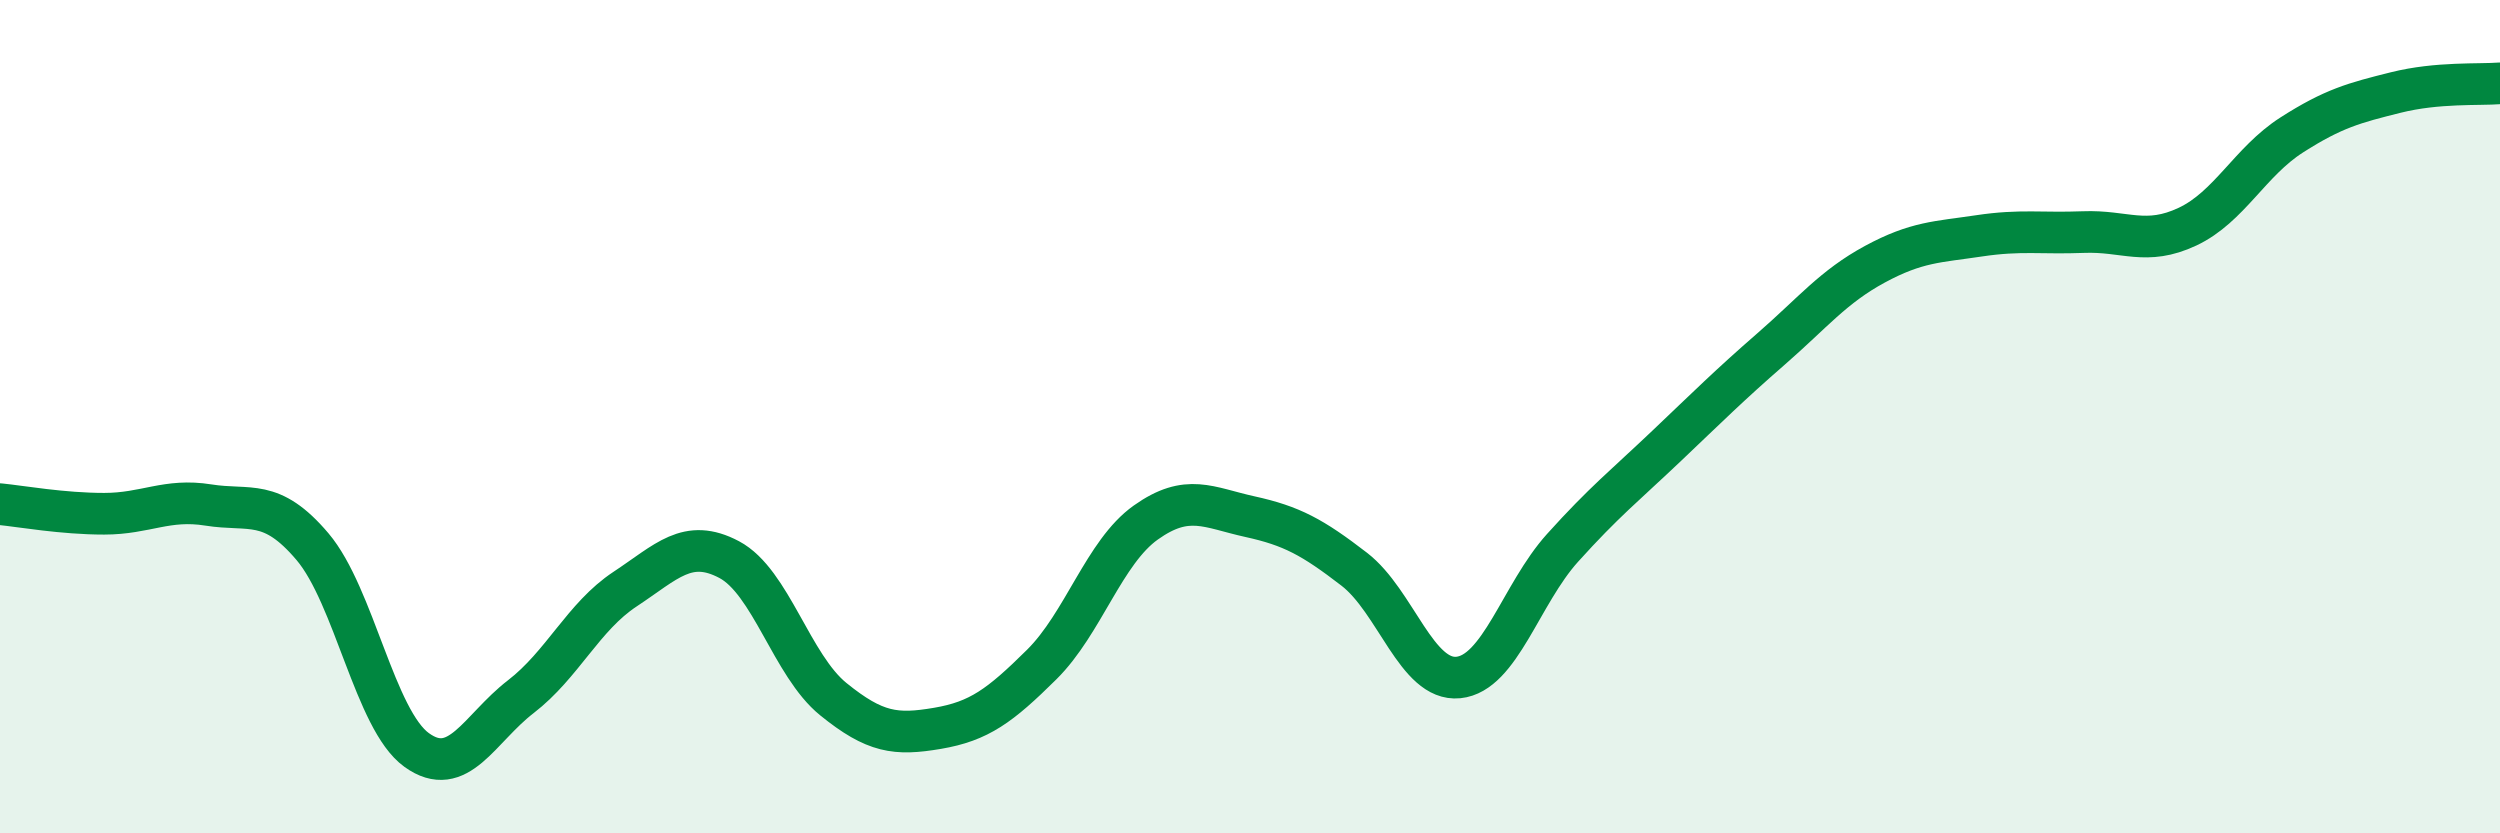
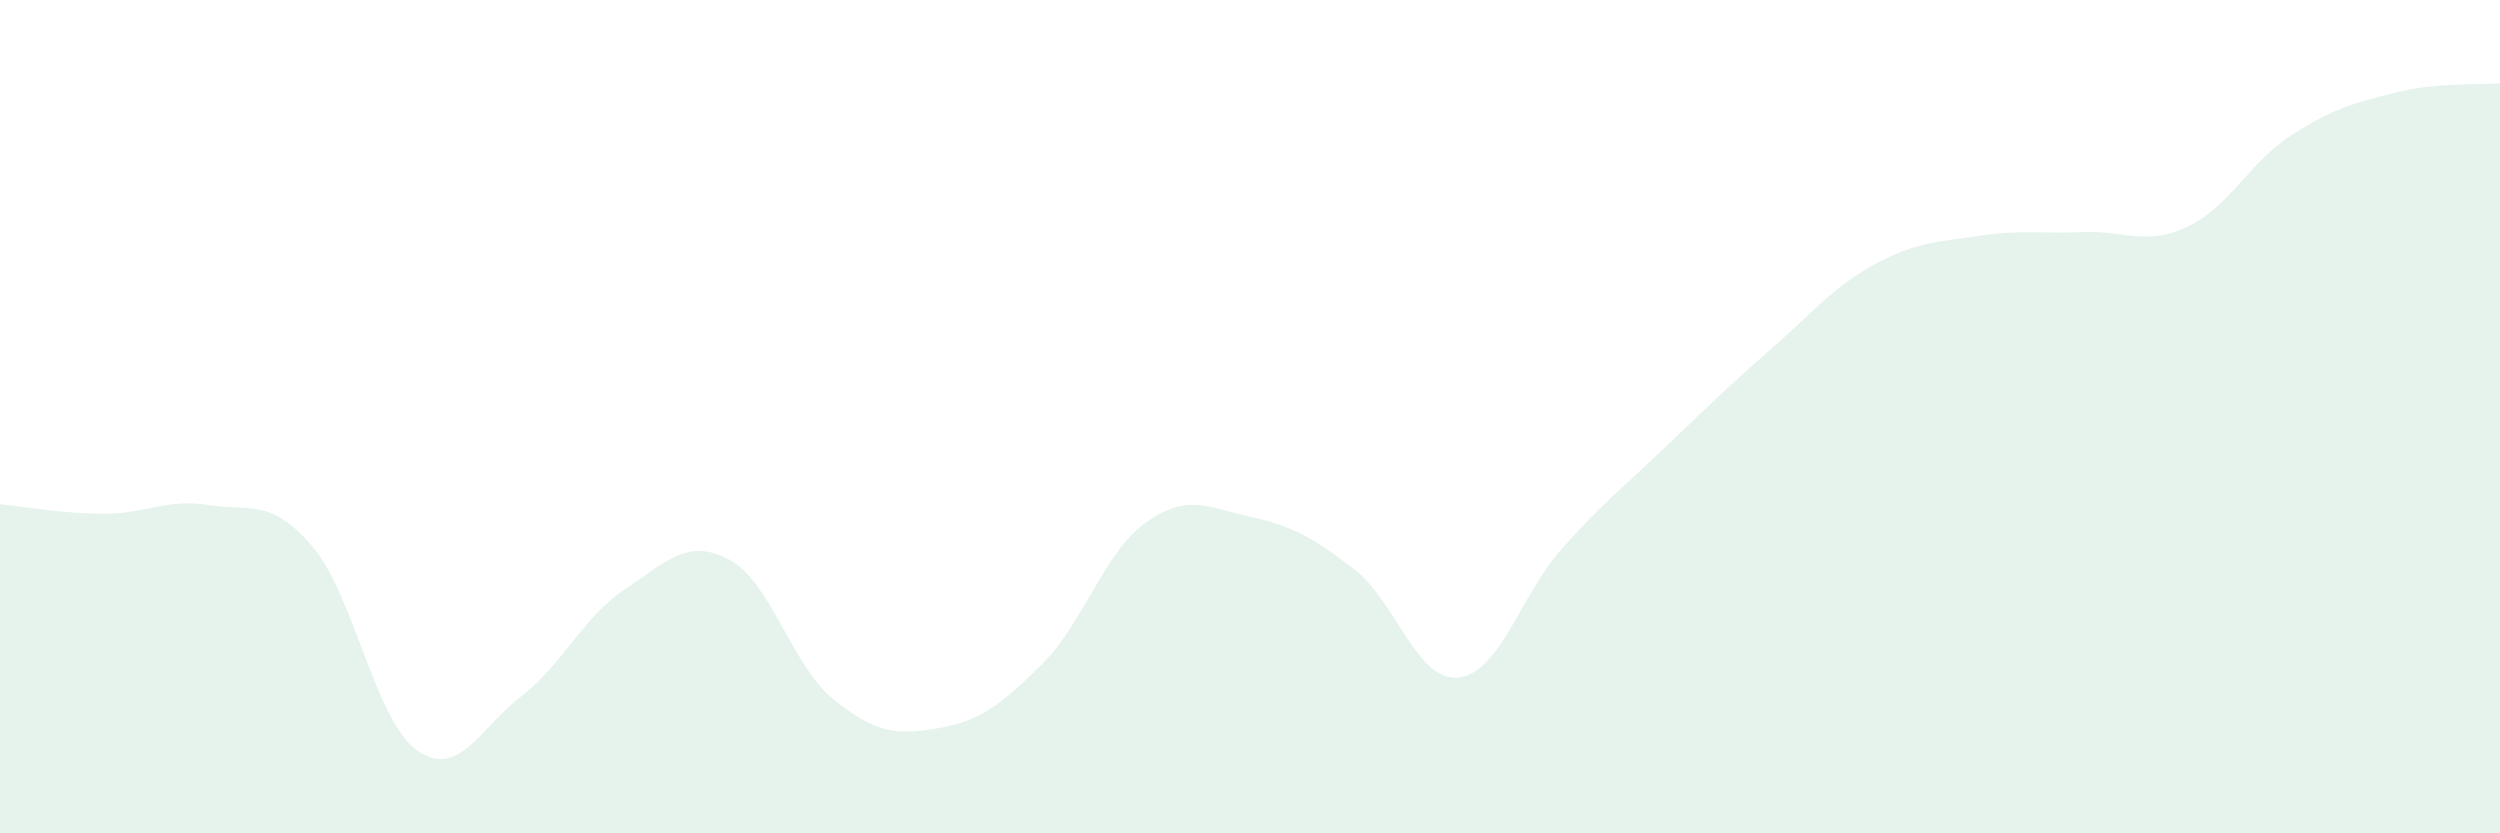
<svg xmlns="http://www.w3.org/2000/svg" width="60" height="20" viewBox="0 0 60 20">
  <path d="M 0,12.1 C 0.5,12.15 1.5,12.33 2.5,12.33 C 3.5,12.33 4,11.96 5,12.12 C 6,12.28 6.5,11.94 7.5,13.12 C 8.5,14.3 9,17.28 10,18 C 11,18.72 11.5,17.49 12.5,16.72 C 13.5,15.95 14,14.8 15,14.14 C 16,13.48 16.5,12.9 17.5,13.43 C 18.5,13.96 19,15.97 20,16.78 C 21,17.59 21.5,17.65 22.5,17.48 C 23.5,17.31 24,16.94 25,15.95 C 26,14.96 26.5,13.25 27.5,12.54 C 28.5,11.83 29,12.18 30,12.4 C 31,12.62 31.5,12.89 32.5,13.66 C 33.5,14.43 34,16.36 35,16.26 C 36,16.16 36.5,14.26 37.5,13.15 C 38.5,12.04 39,11.65 40,10.7 C 41,9.75 41.5,9.25 42.5,8.38 C 43.5,7.51 44,6.88 45,6.34 C 46,5.8 46.5,5.81 47.5,5.66 C 48.5,5.51 49,5.61 50,5.57 C 51,5.53 51.5,5.91 52.5,5.44 C 53.5,4.97 54,3.88 55,3.24 C 56,2.6 56.5,2.47 57.5,2.22 C 58.5,1.97 59.5,2.04 60,2L60 20L0 20Z" fill="#008740" opacity="0.1" stroke-linecap="round" stroke-linejoin="round" />
-   <path d="M 0,12.1 C 0.5,12.15 1.5,12.33 2.5,12.33 C 3.5,12.33 4,11.96 5,12.12 C 6,12.28 6.5,11.94 7.5,13.12 C 8.5,14.3 9,17.28 10,18 C 11,18.72 11.5,17.49 12.5,16.72 C 13.5,15.95 14,14.8 15,14.14 C 16,13.48 16.5,12.9 17.5,13.43 C 18.5,13.96 19,15.97 20,16.78 C 21,17.59 21.5,17.65 22.5,17.48 C 23.5,17.31 24,16.94 25,15.95 C 26,14.96 26.5,13.25 27.5,12.54 C 28.5,11.83 29,12.18 30,12.4 C 31,12.62 31.5,12.89 32.5,13.66 C 33.5,14.43 34,16.36 35,16.26 C 36,16.16 36.5,14.26 37.5,13.15 C 38.5,12.04 39,11.65 40,10.7 C 41,9.75 41.5,9.25 42.5,8.38 C 43.5,7.51 44,6.88 45,6.34 C 46,5.8 46.5,5.81 47.5,5.66 C 48.5,5.51 49,5.61 50,5.57 C 51,5.53 51.5,5.91 52.5,5.44 C 53.5,4.97 54,3.88 55,3.24 C 56,2.6 56.5,2.47 57.5,2.22 C 58.5,1.97 59.5,2.04 60,2" stroke="#008740" stroke-width="1" fill="none" stroke-linecap="round" stroke-linejoin="round" />
</svg>